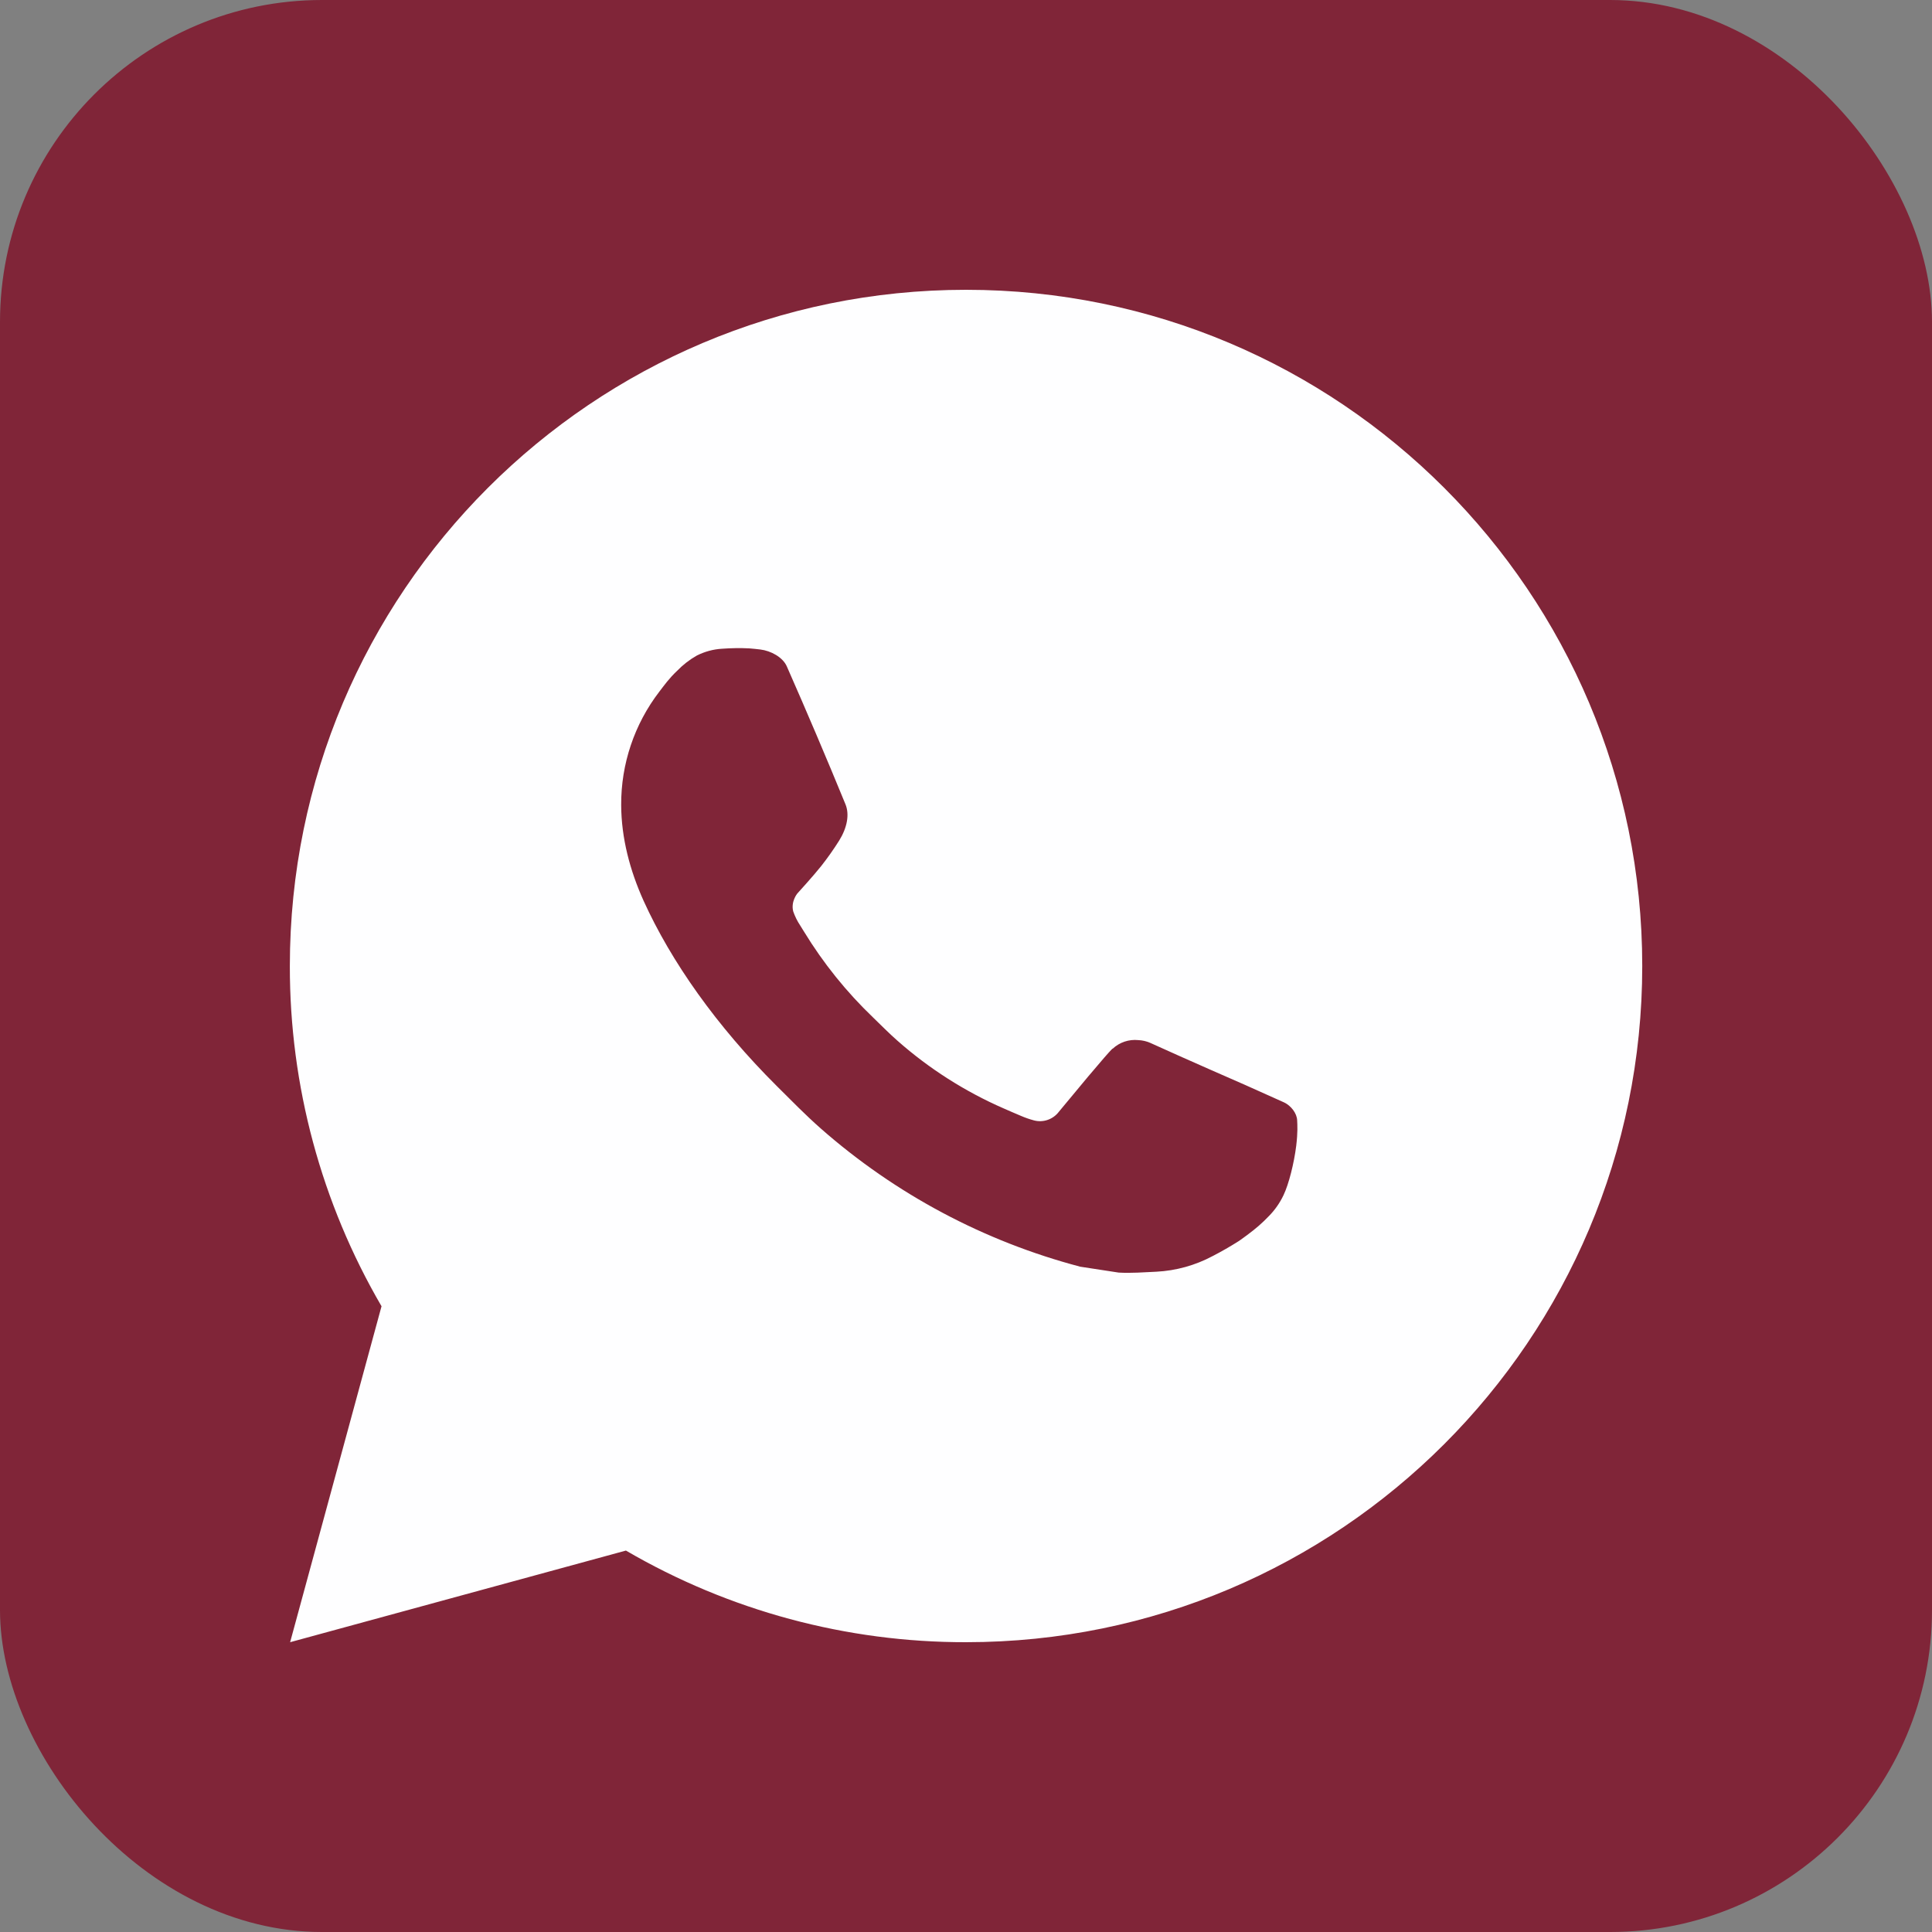
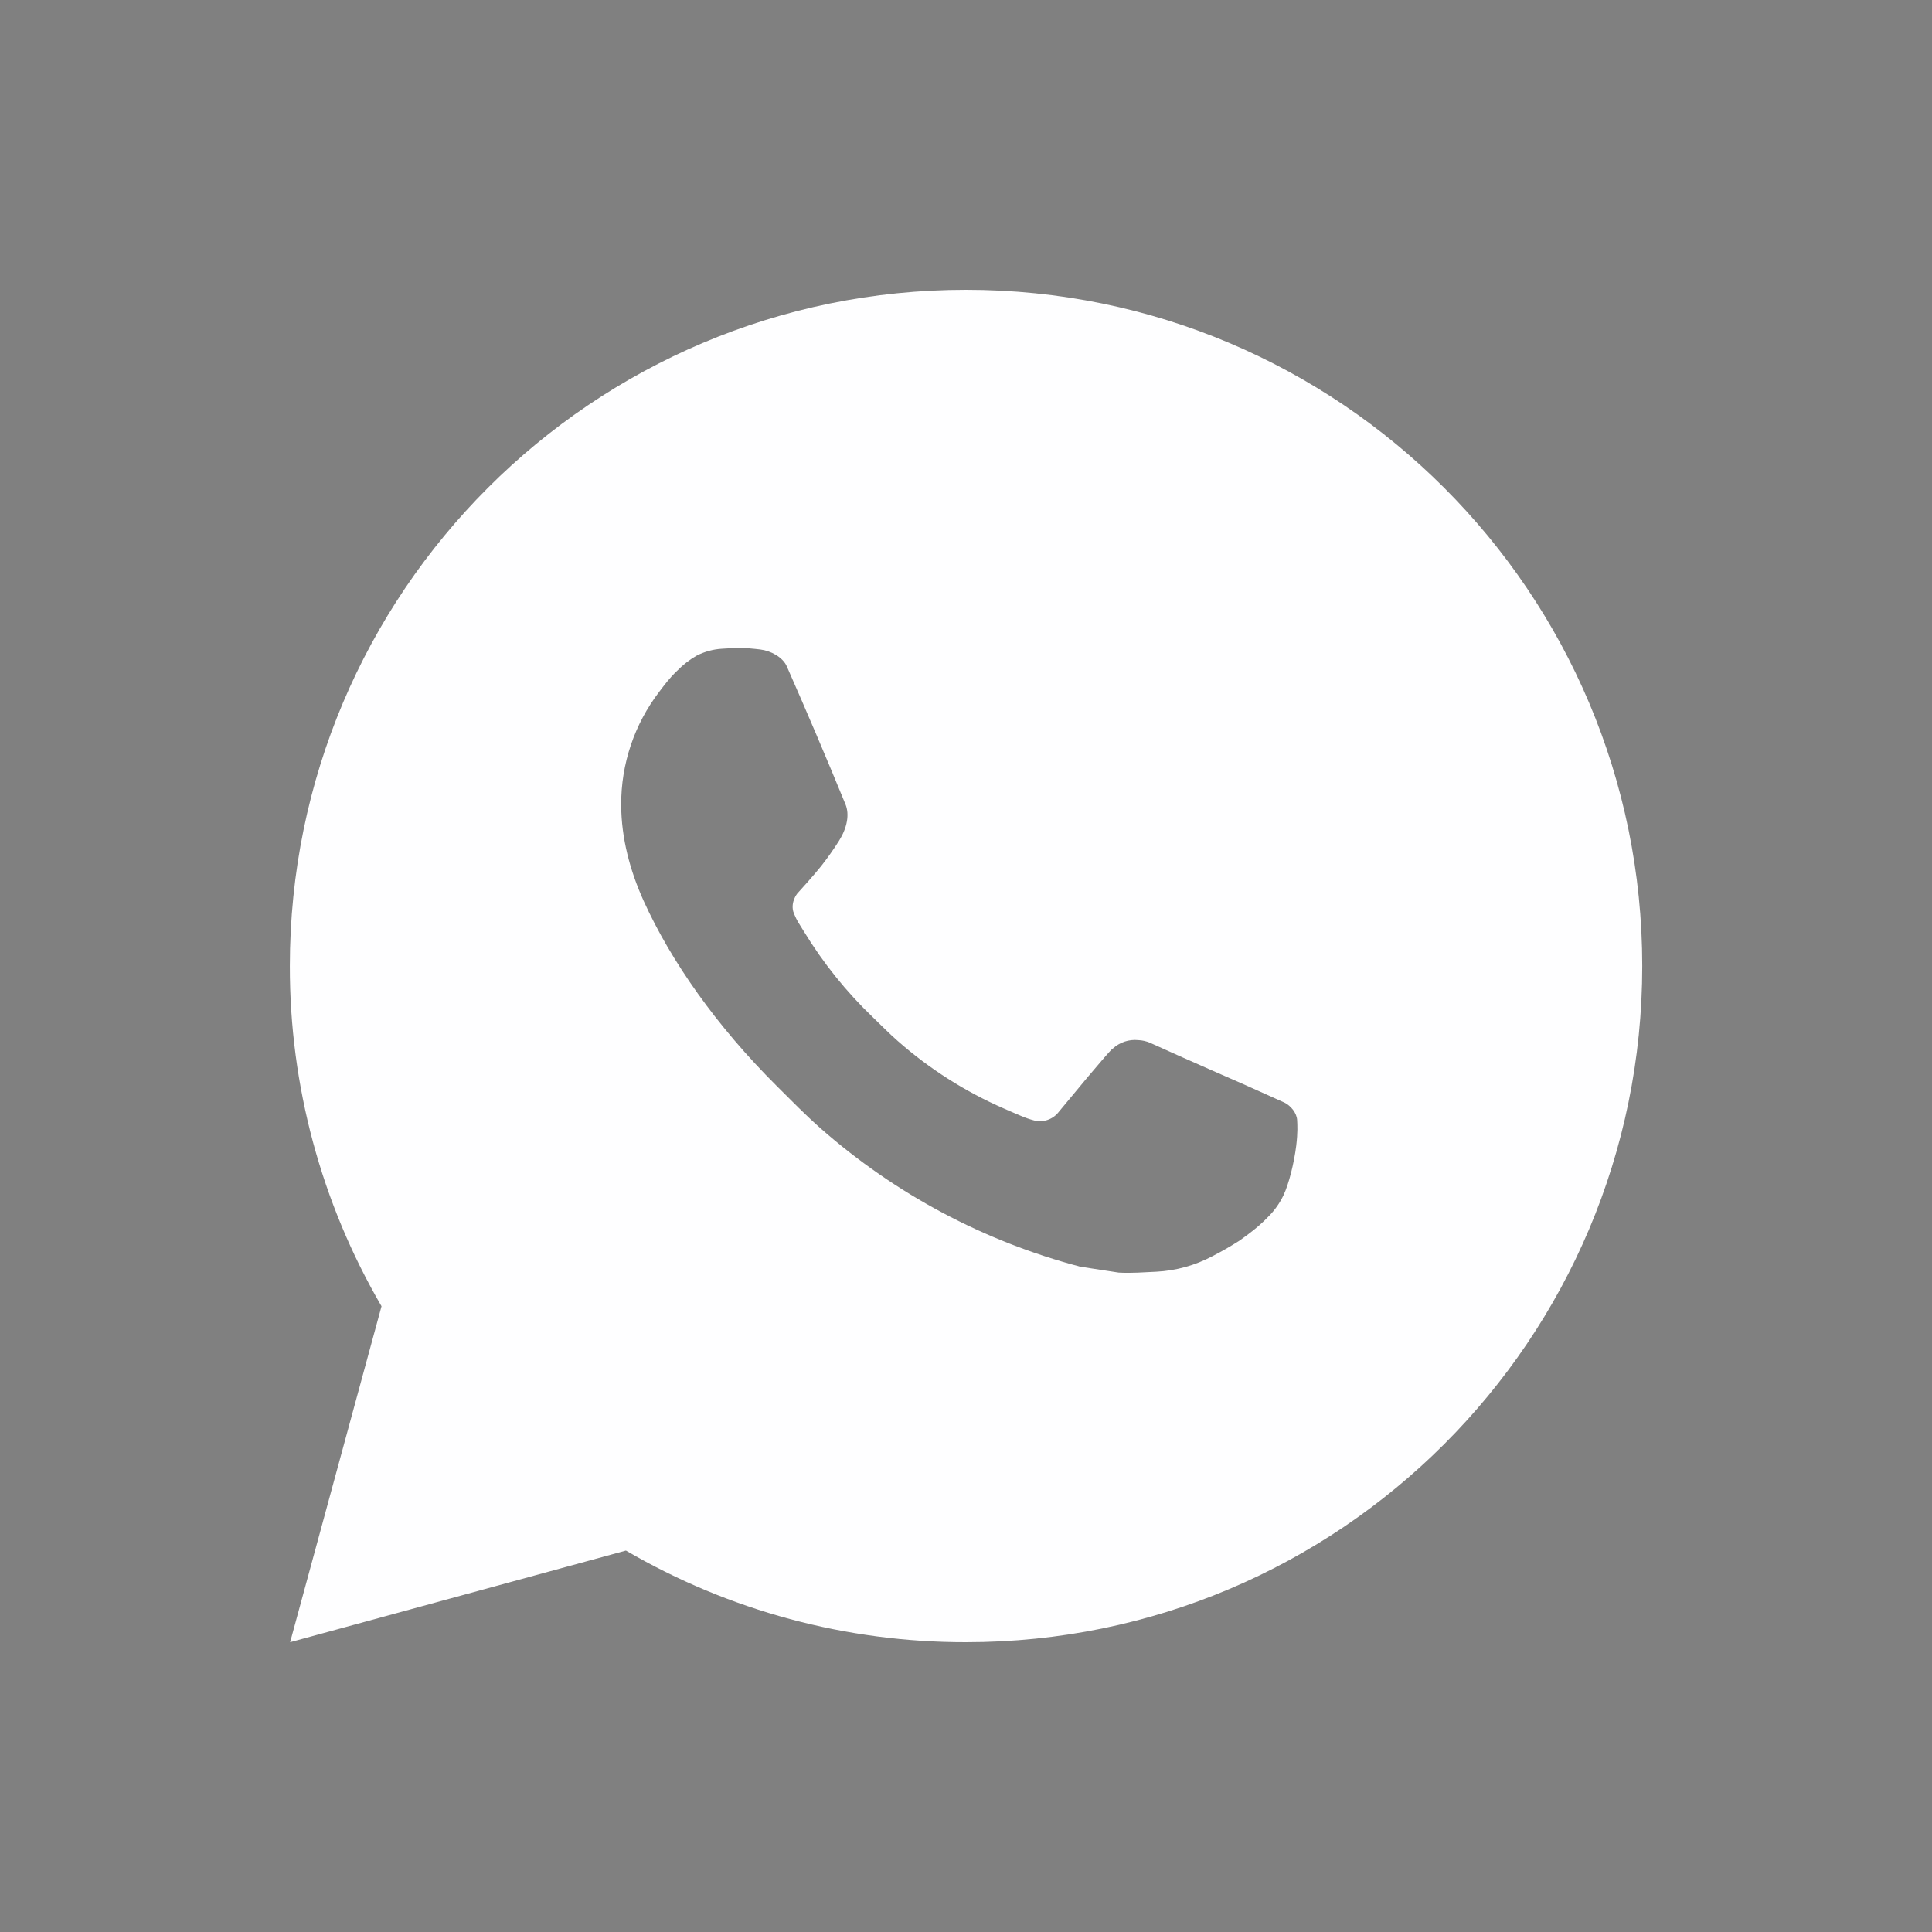
<svg xmlns="http://www.w3.org/2000/svg" width="42" height="42" viewBox="0 0 42 42" fill="none">
  <rect x="0" y="0" width="42" height="42" fill="#808080" stroke="none" />
-   <rect width="42" height="42" rx="7" fill="#802538" />
  <path d="M6.307 35.7L8.294 28.397C6.985 26.152 6.297 23.599 6.301 21C6.301 12.881 12.882 6.3 21.001 6.3C29.12 6.3 35.701 12.881 35.701 21C35.701 29.119 29.12 35.7 21.001 35.7C18.403 35.704 15.851 35.017 13.607 33.708L6.307 35.7ZM15.696 14.103C15.506 14.114 15.32 14.165 15.15 14.25C14.991 14.34 14.845 14.453 14.718 14.585C14.542 14.751 14.442 14.895 14.334 15.035C13.791 15.742 13.499 16.61 13.504 17.501C13.507 18.222 13.695 18.923 13.989 19.578C14.59 20.904 15.579 22.308 16.886 23.609C17.201 23.922 17.508 24.237 17.839 24.529C19.461 25.957 21.394 26.987 23.484 27.537L24.32 27.665C24.592 27.68 24.864 27.659 25.137 27.646C25.566 27.624 25.983 27.508 26.362 27.306C26.554 27.207 26.742 27.099 26.925 26.983C26.925 26.983 26.988 26.942 27.109 26.851C27.307 26.703 27.429 26.599 27.594 26.427C27.716 26.301 27.822 26.152 27.902 25.983C28.017 25.744 28.132 25.286 28.179 24.906C28.214 24.615 28.204 24.456 28.199 24.357C28.194 24.2 28.063 24.037 27.92 23.968L27.064 23.584C27.064 23.584 25.786 23.027 25.005 22.671C24.923 22.635 24.835 22.615 24.745 22.611C24.644 22.601 24.543 22.612 24.447 22.644C24.351 22.676 24.263 22.729 24.189 22.798V22.795C24.182 22.795 24.083 22.879 23.021 24.166C22.96 24.248 22.875 24.31 22.779 24.344C22.683 24.378 22.579 24.383 22.48 24.357C22.384 24.332 22.29 24.299 22.199 24.26C22.017 24.184 21.953 24.154 21.828 24.1L21.821 24.097C20.98 23.73 20.201 23.234 19.513 22.627C19.328 22.465 19.156 22.289 18.98 22.119C18.401 21.565 17.897 20.938 17.48 20.255L17.393 20.115C17.331 20.021 17.281 19.92 17.244 19.814C17.188 19.598 17.333 19.424 17.333 19.424C17.333 19.424 17.69 19.033 17.857 18.821C17.995 18.645 18.124 18.462 18.243 18.273C18.416 17.994 18.471 17.707 18.38 17.485C17.968 16.48 17.542 15.479 17.104 14.485C17.017 14.288 16.76 14.147 16.526 14.119C16.447 14.11 16.367 14.101 16.288 14.095C16.091 14.085 15.893 14.089 15.696 14.103Z" fill="#FEFEFF" />
</svg>